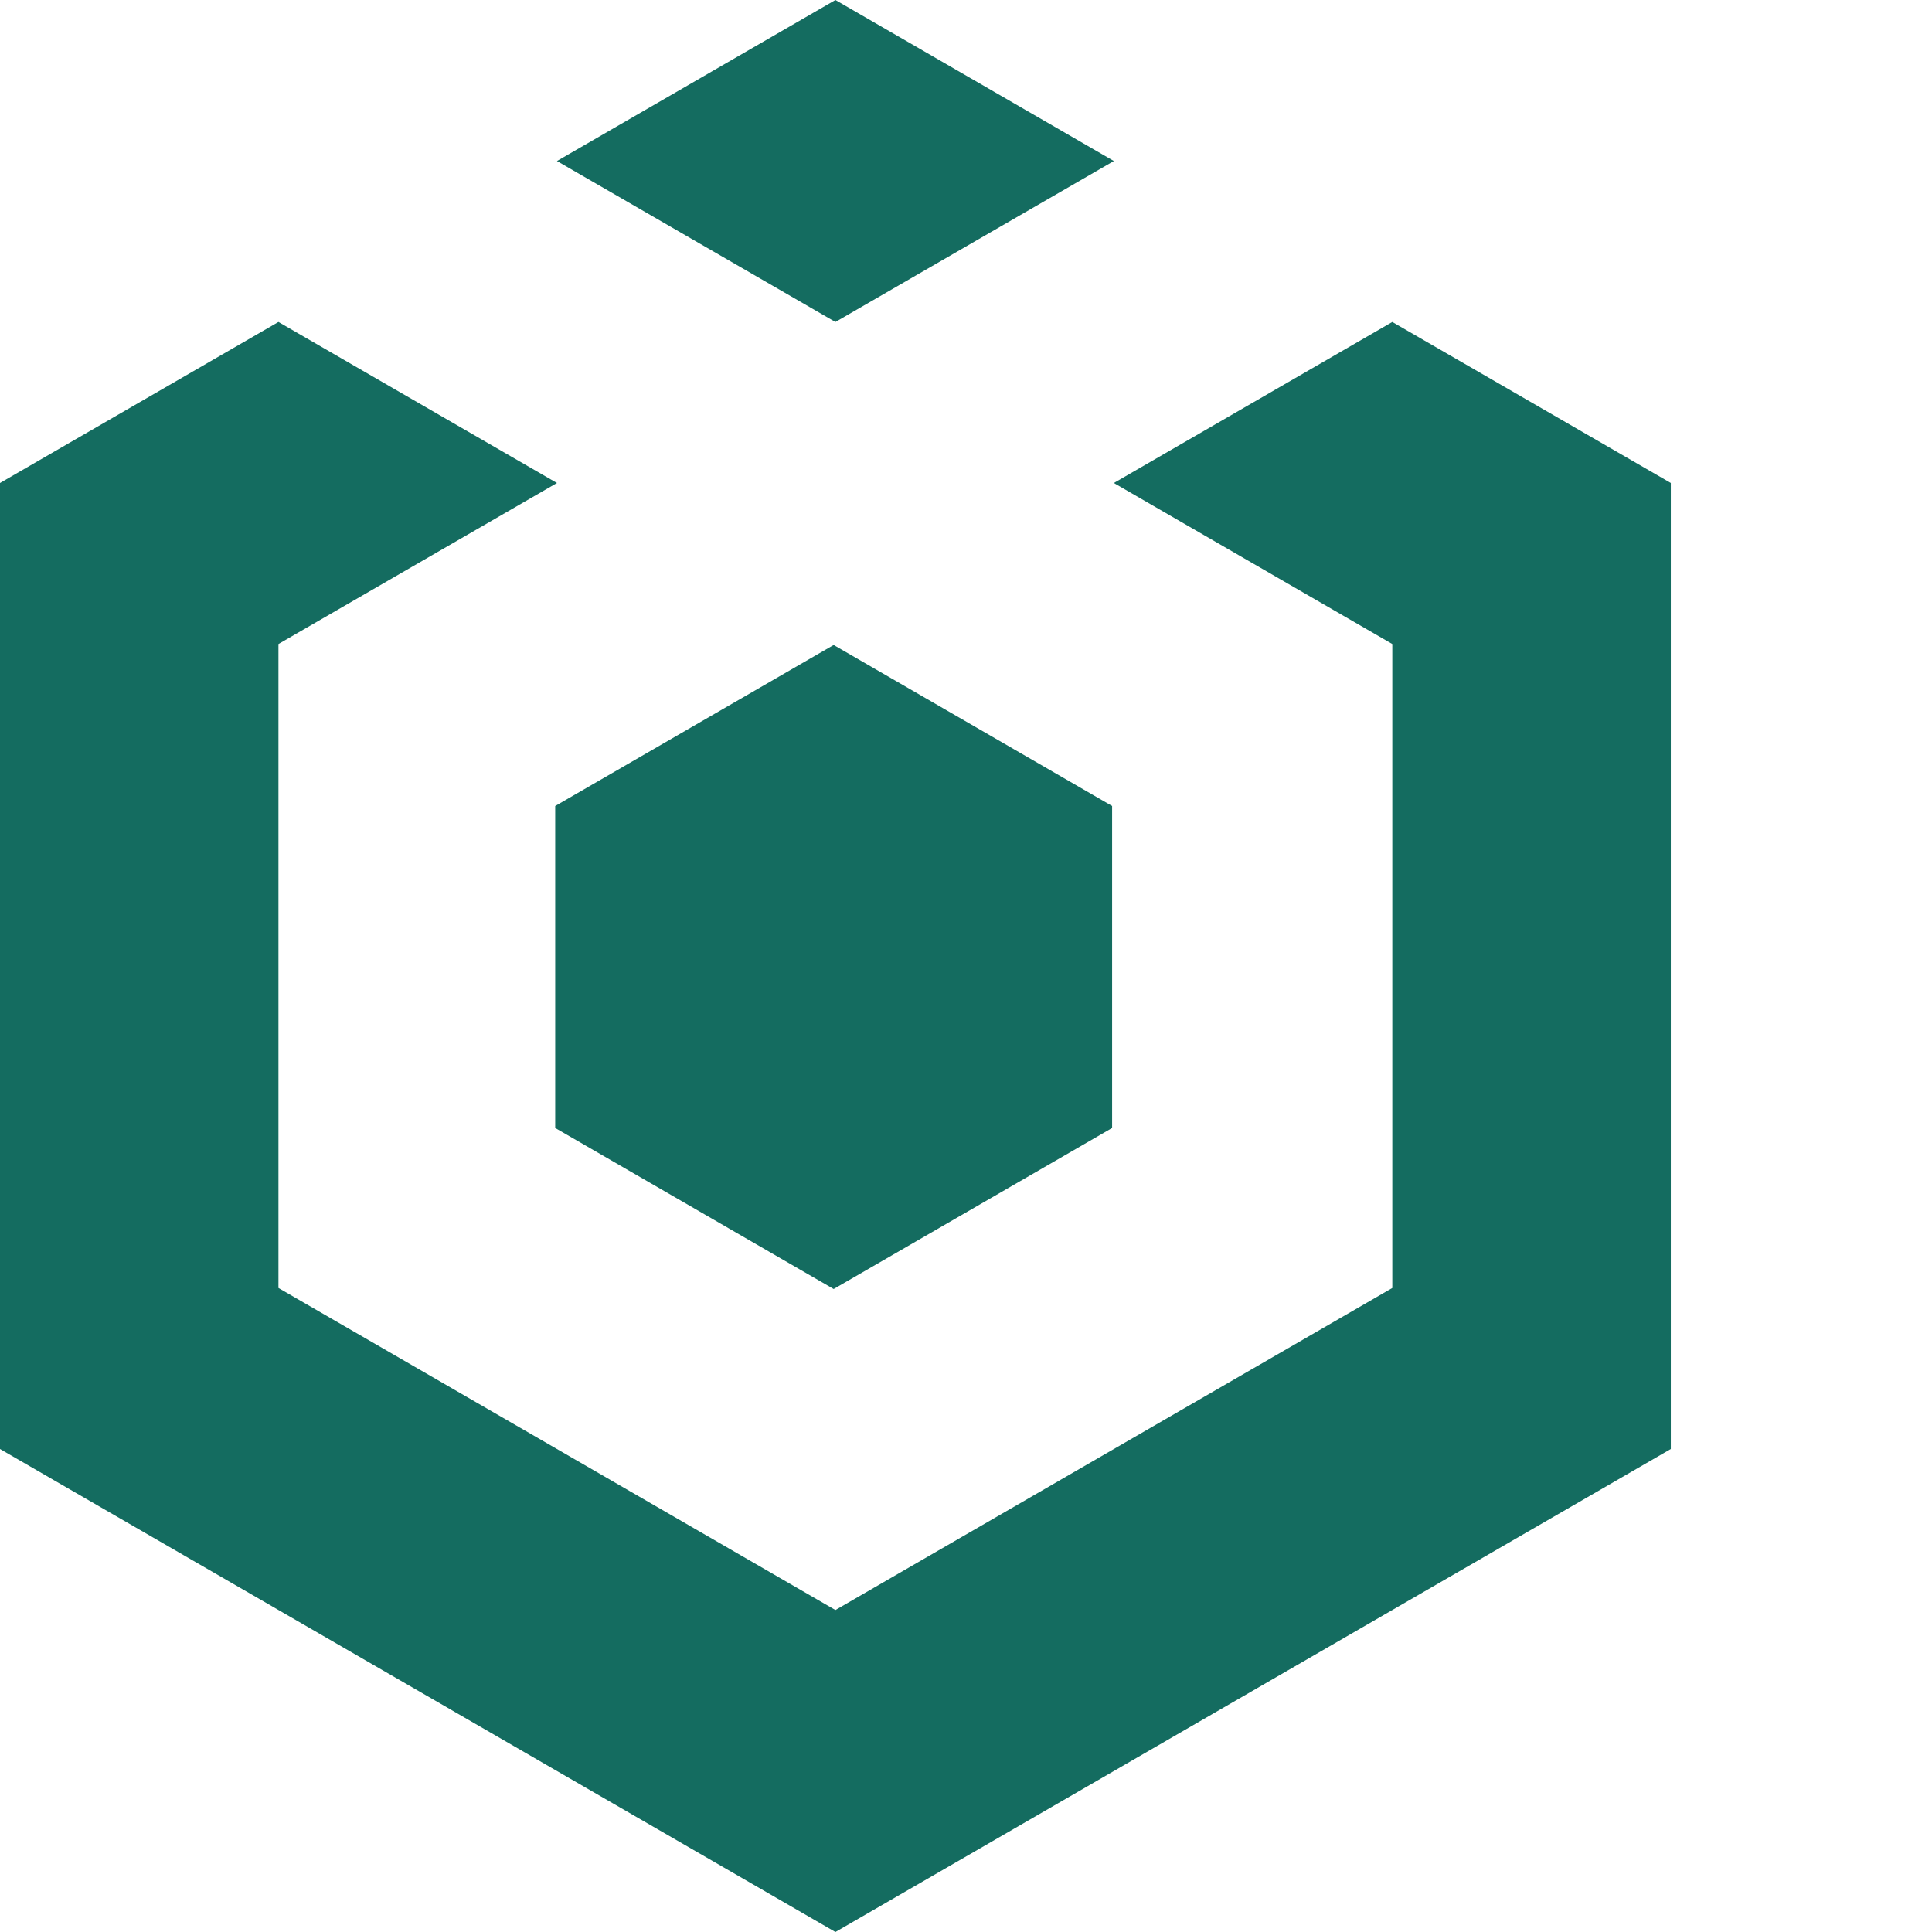
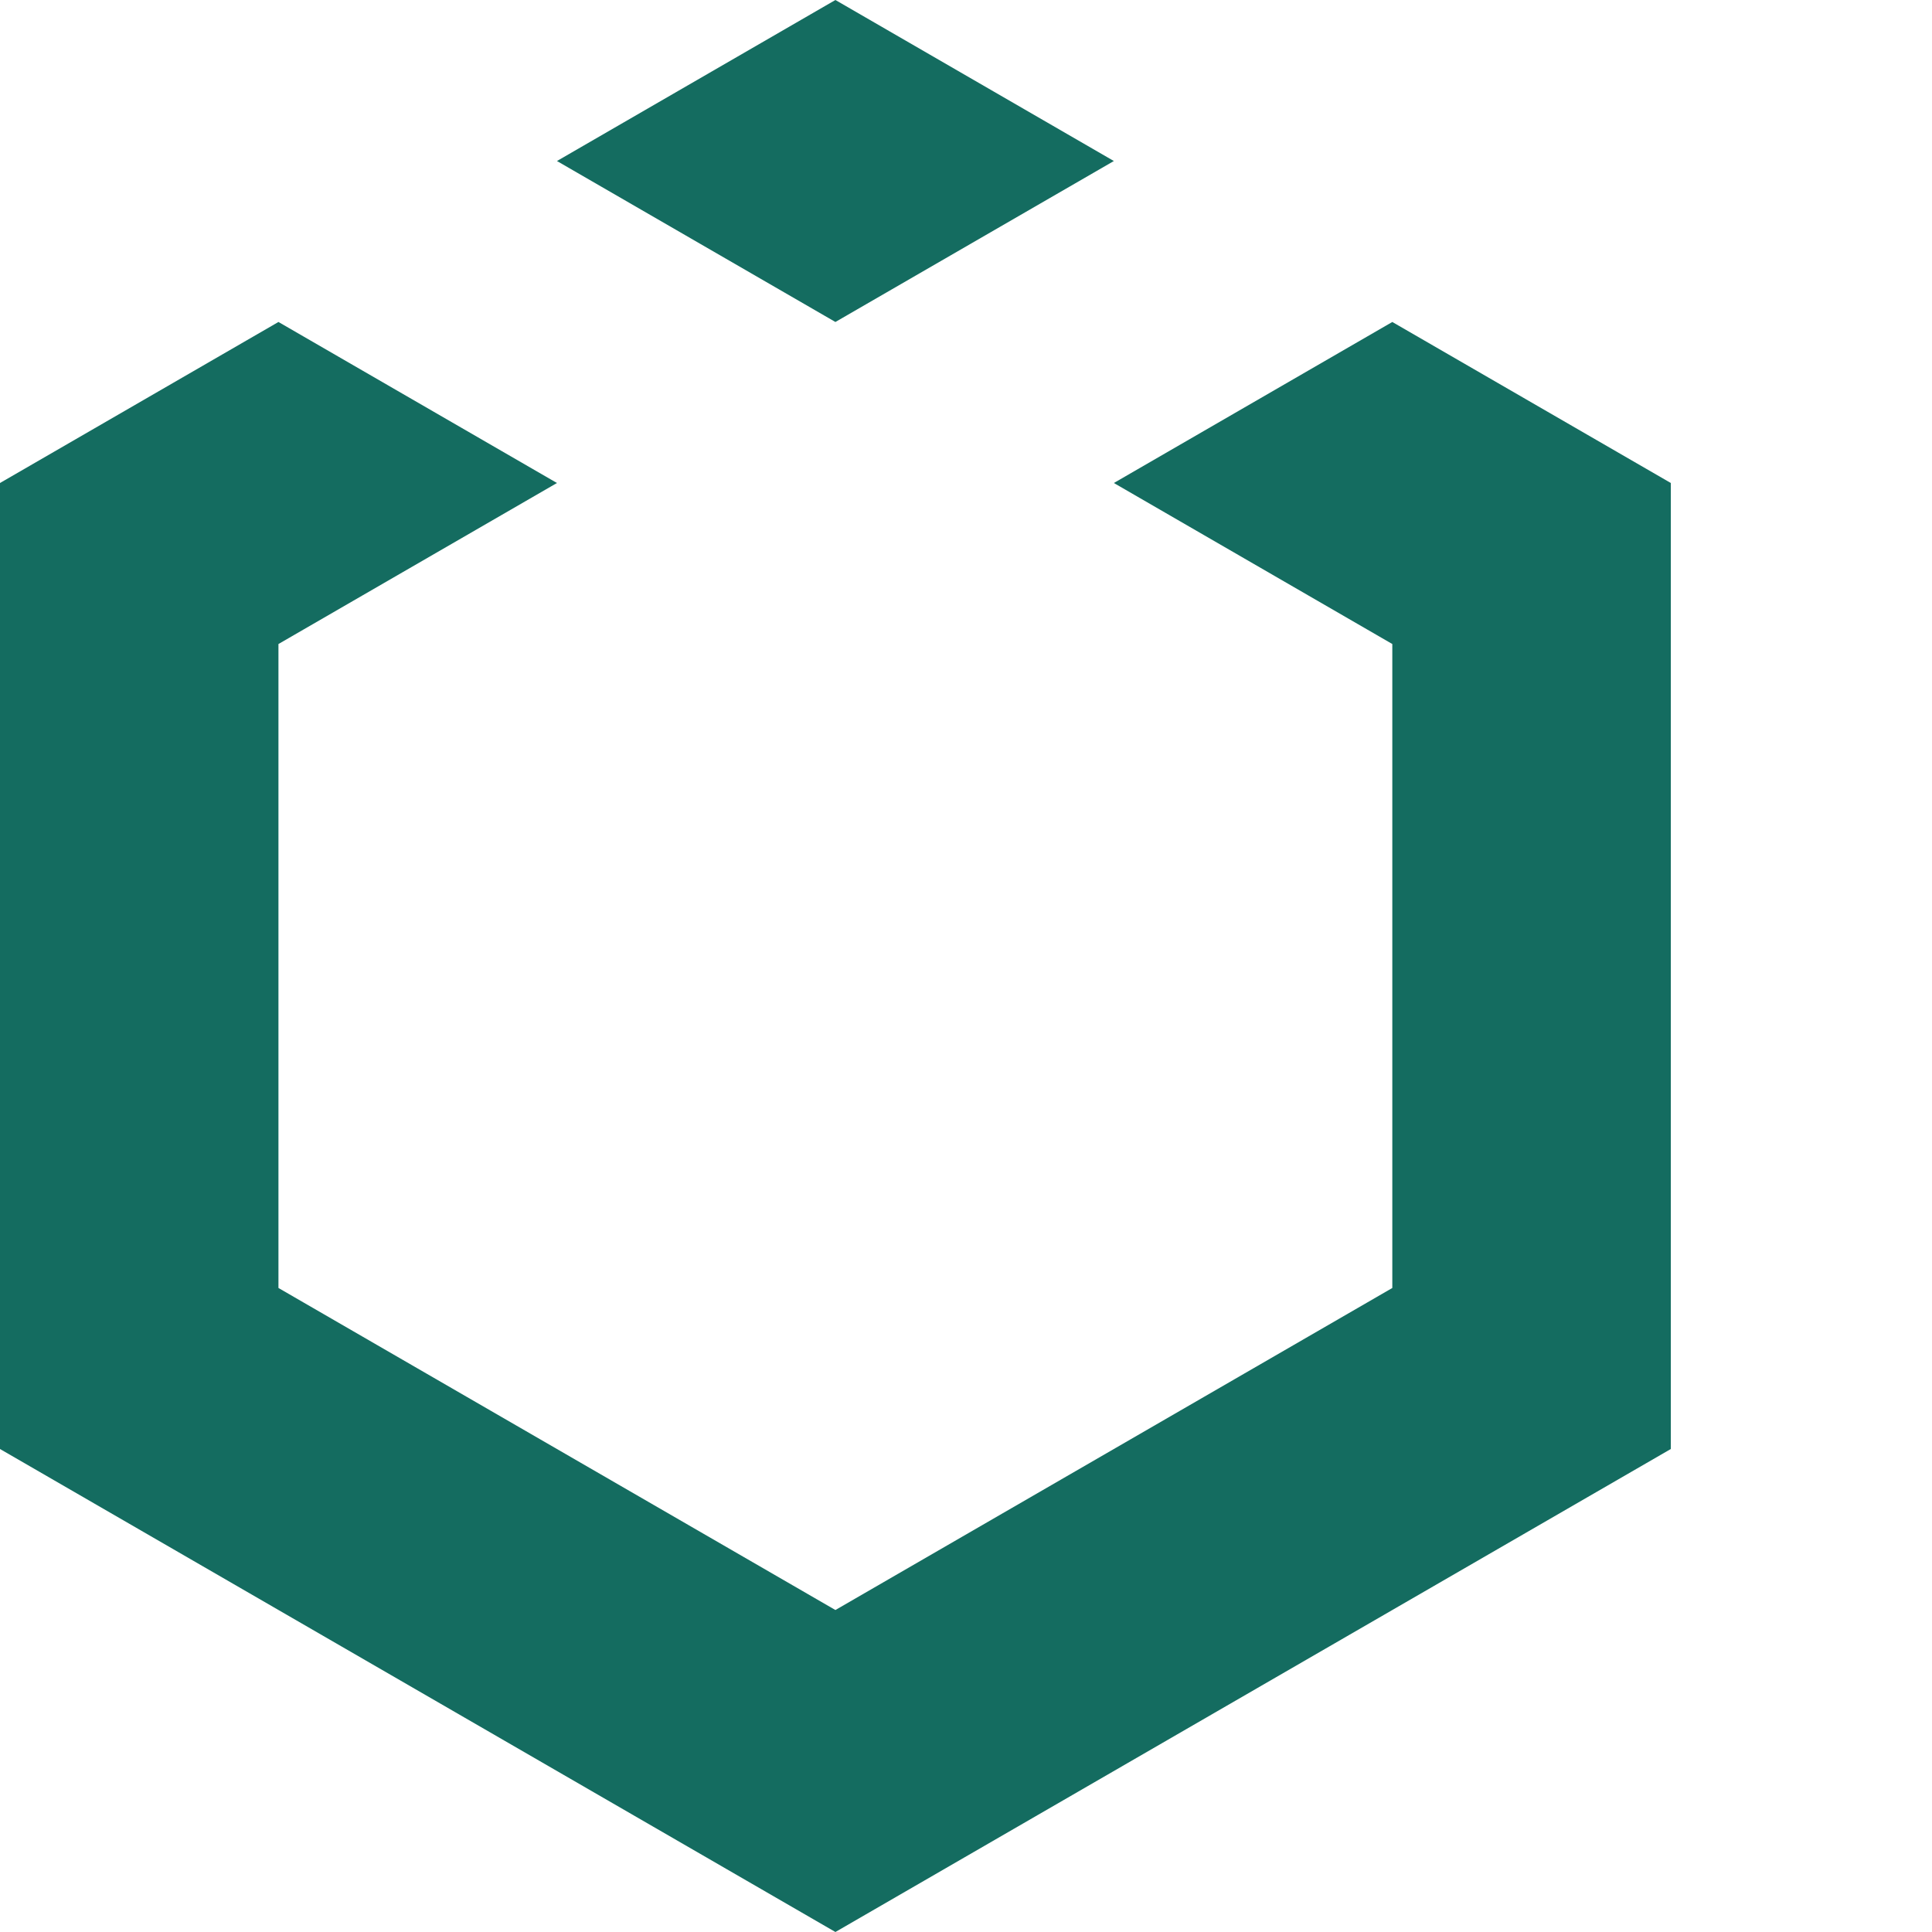
<svg xmlns="http://www.w3.org/2000/svg" width="32" height="32" viewBox="0 0 32 32" fill="none">
  <path d="M18.449 2.667L13.837 0L9.225 2.667L13.837 5.333L18.449 2.667Z" fill="#146C60" />
  <path d="M1.98854e-06 8L4.612 5.333L9.225 8L4.612 10.667L4.612 21.333L13.837 26.667L23.061 21.333V10.667L18.449 8L23.061 5.333L27.674 8L27.674 24L13.837 32L0 24L1.98854e-06 8Z" fill="#146C60" />
-   <path d="M18.42 18.683V13.35L13.808 10.683L9.196 13.35V18.683L13.808 21.35L18.42 18.683Z" fill="#146C60" />
</svg>